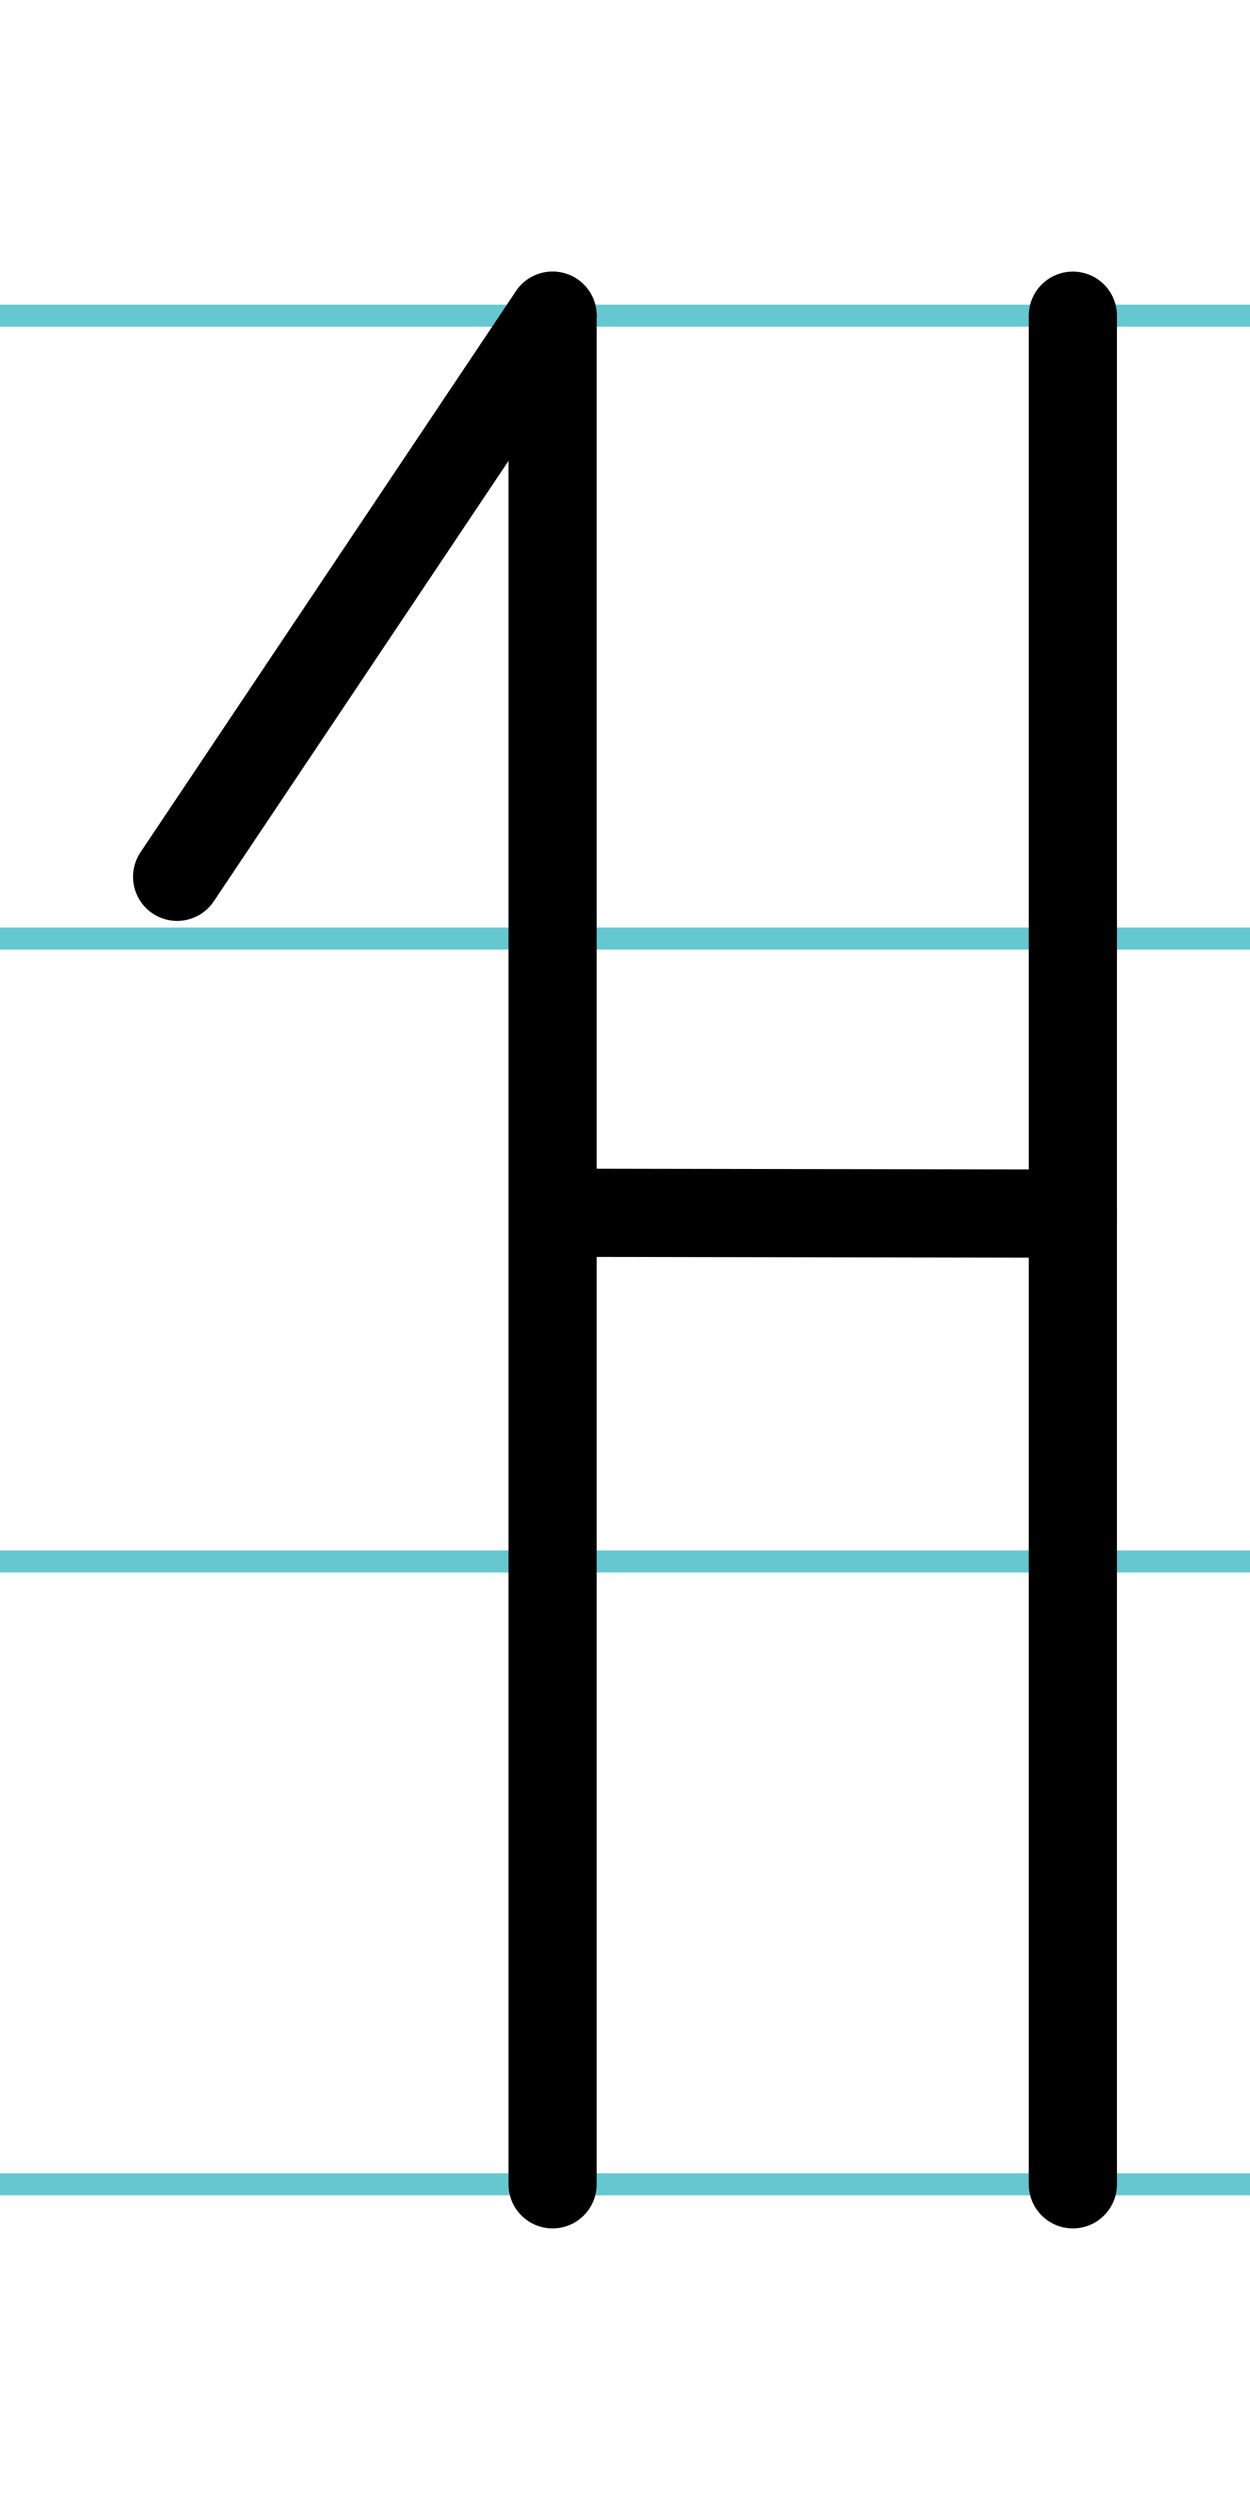
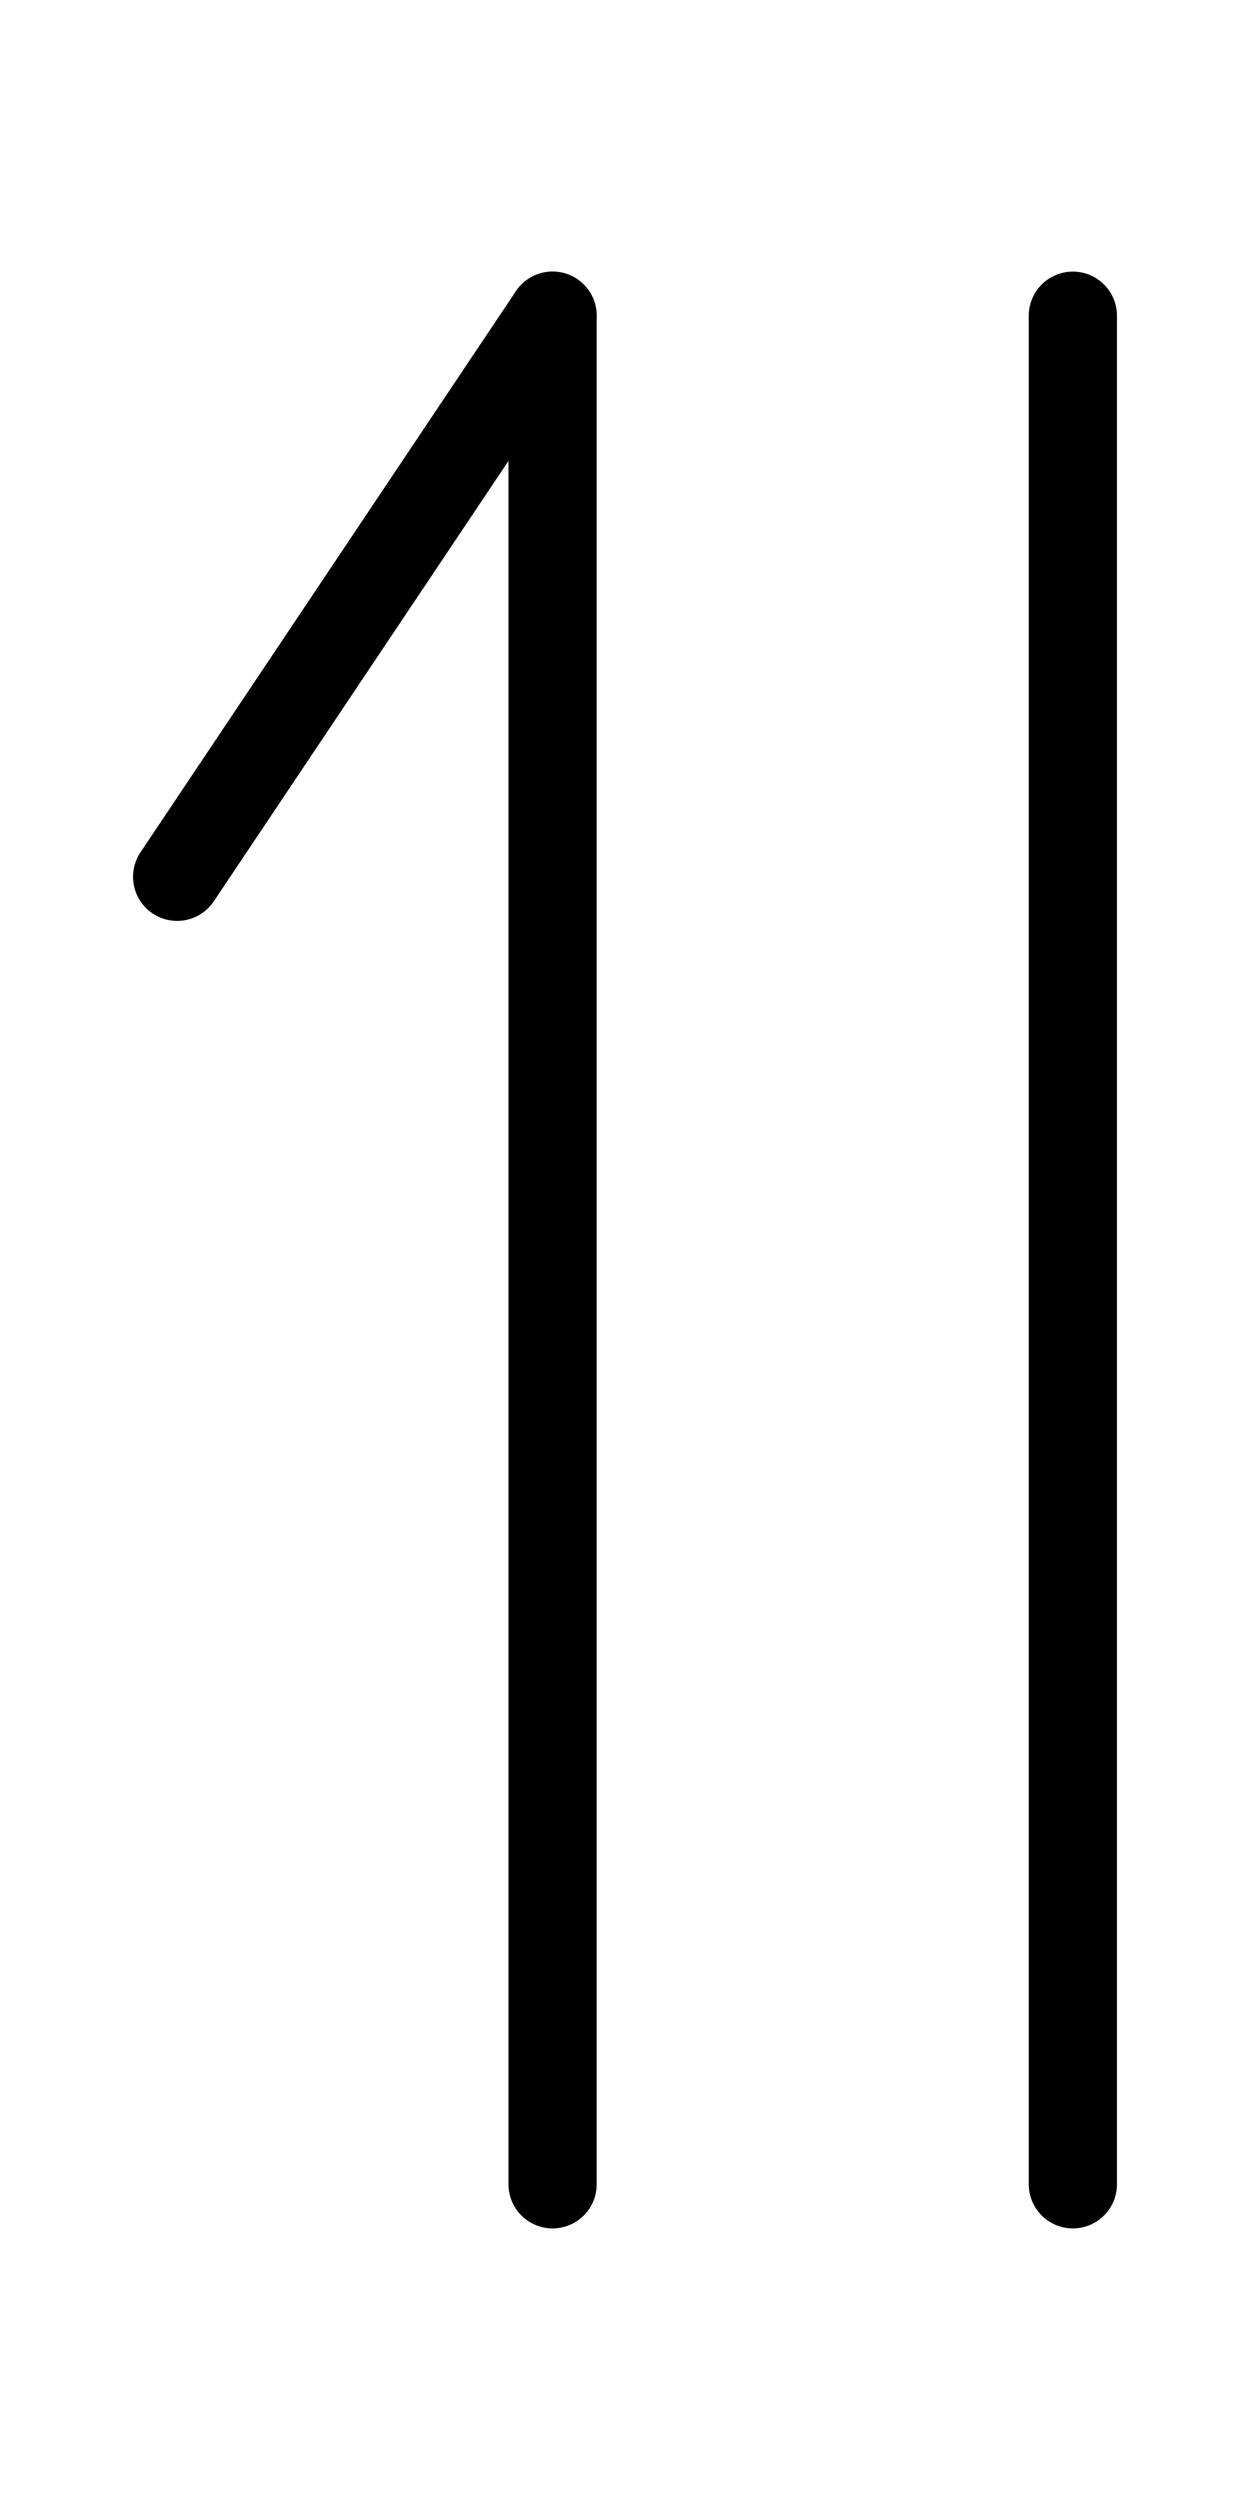
<svg xmlns="http://www.w3.org/2000/svg" width="20mm" height="40mm" viewBox="0 0 56.693 113.386">
  <g id="a" data-name="Ebene_1">
-     <line x1="-937.467" y1="14.318" x2="698.752" y2="14.318" fill="none" stroke="#65c8d0" stroke-miterlimit="10" />
-     <line x1="-937.467" y1="42.568" x2="698.752" y2="42.568" fill="none" stroke="#65c8d0" stroke-miterlimit="10" />
-     <line x1="-937.467" y1="70.818" x2="698.752" y2="70.818" fill="none" stroke="#65c8d0" stroke-miterlimit="10" />
-     <line x1="-937.467" y1="99.068" x2="698.752" y2="99.068" fill="none" stroke="#65c8d0" stroke-miterlimit="10" />
-   </g>
+     </g>
  <g id="b" data-name="Ebene_2">
    <g>
      <line x1="25.062" y1="14.318" x2="25.062" y2="99.068" fill="none" stroke="#000" stroke-linecap="round" stroke-miterlimit="10" stroke-width="4" />
      <line x1="8.034" y1="39.767" x2="25.062" y2="14.318" fill="none" stroke="#000" stroke-linecap="round" stroke-miterlimit="10" stroke-width="4" />
      <line x1="48.659" y1="14.318" x2="48.659" y2="99.068" fill="none" stroke="#000" stroke-linecap="round" stroke-miterlimit="10" stroke-width="4" />
-       <line x1="25.318" y1="55.004" x2="48.659" y2="55.043" fill="none" stroke="#000" stroke-linecap="round" stroke-miterlimit="10" stroke-width="4" />
    </g>
  </g>
</svg>